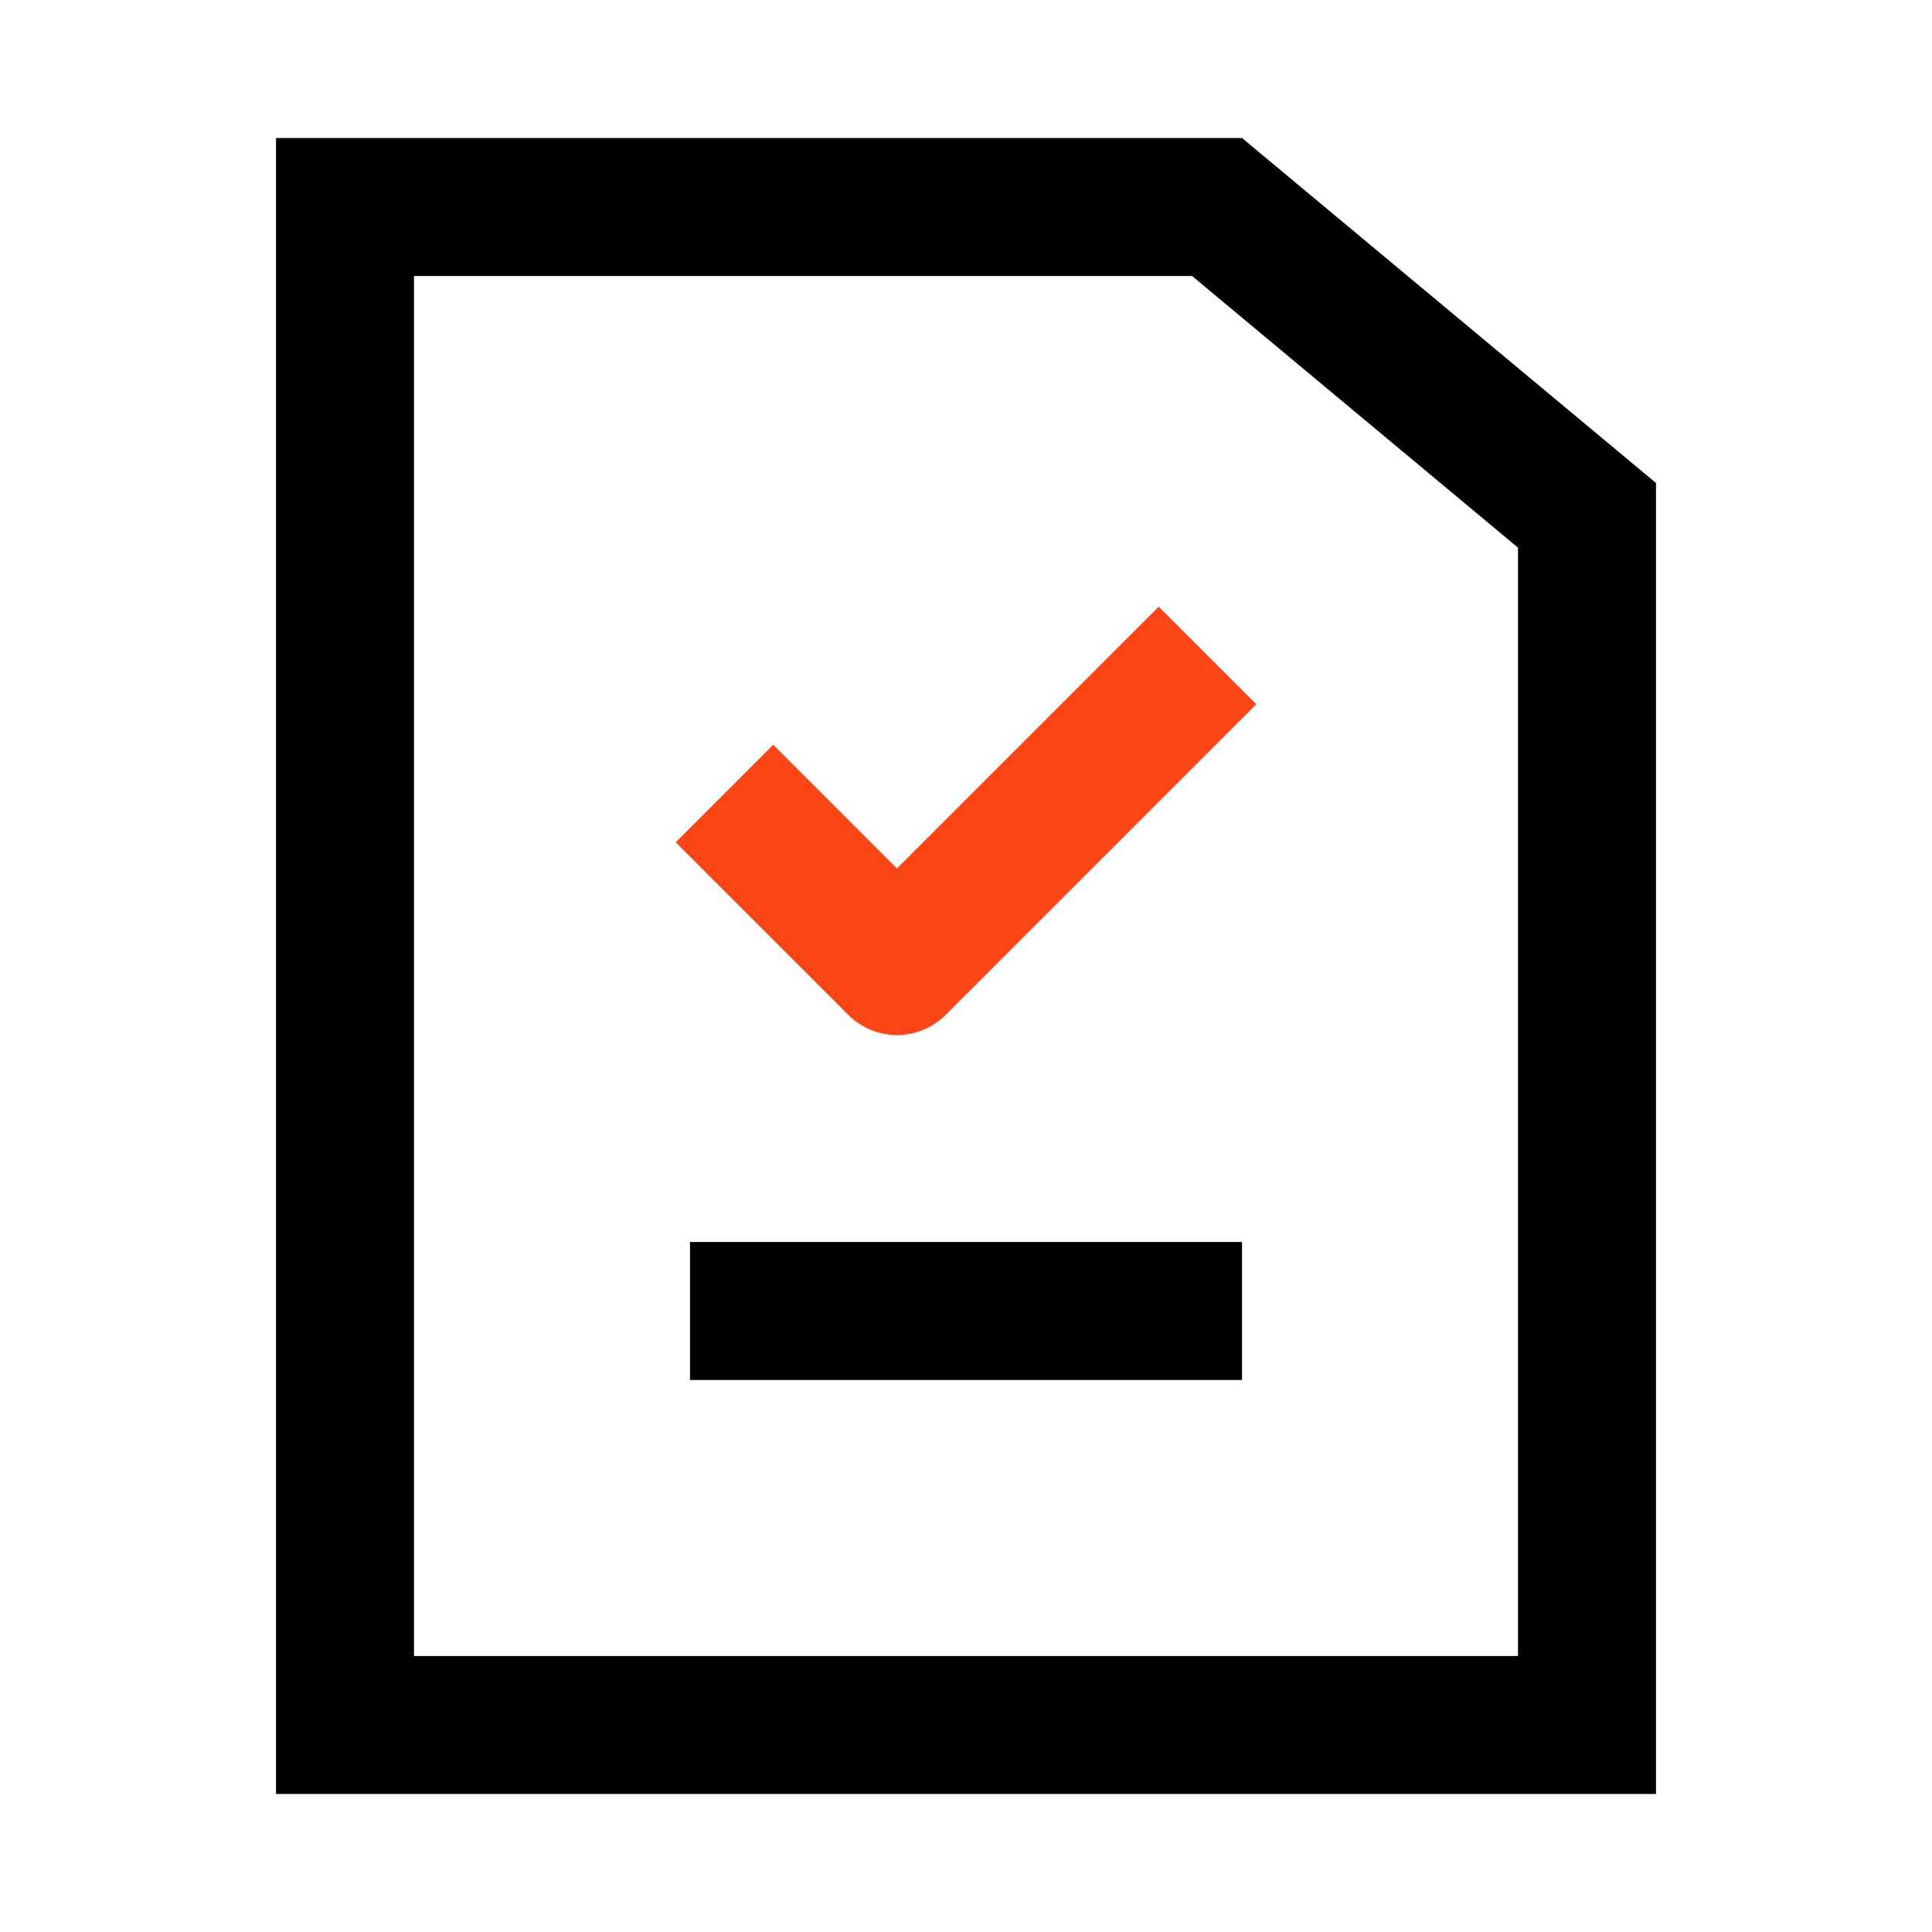
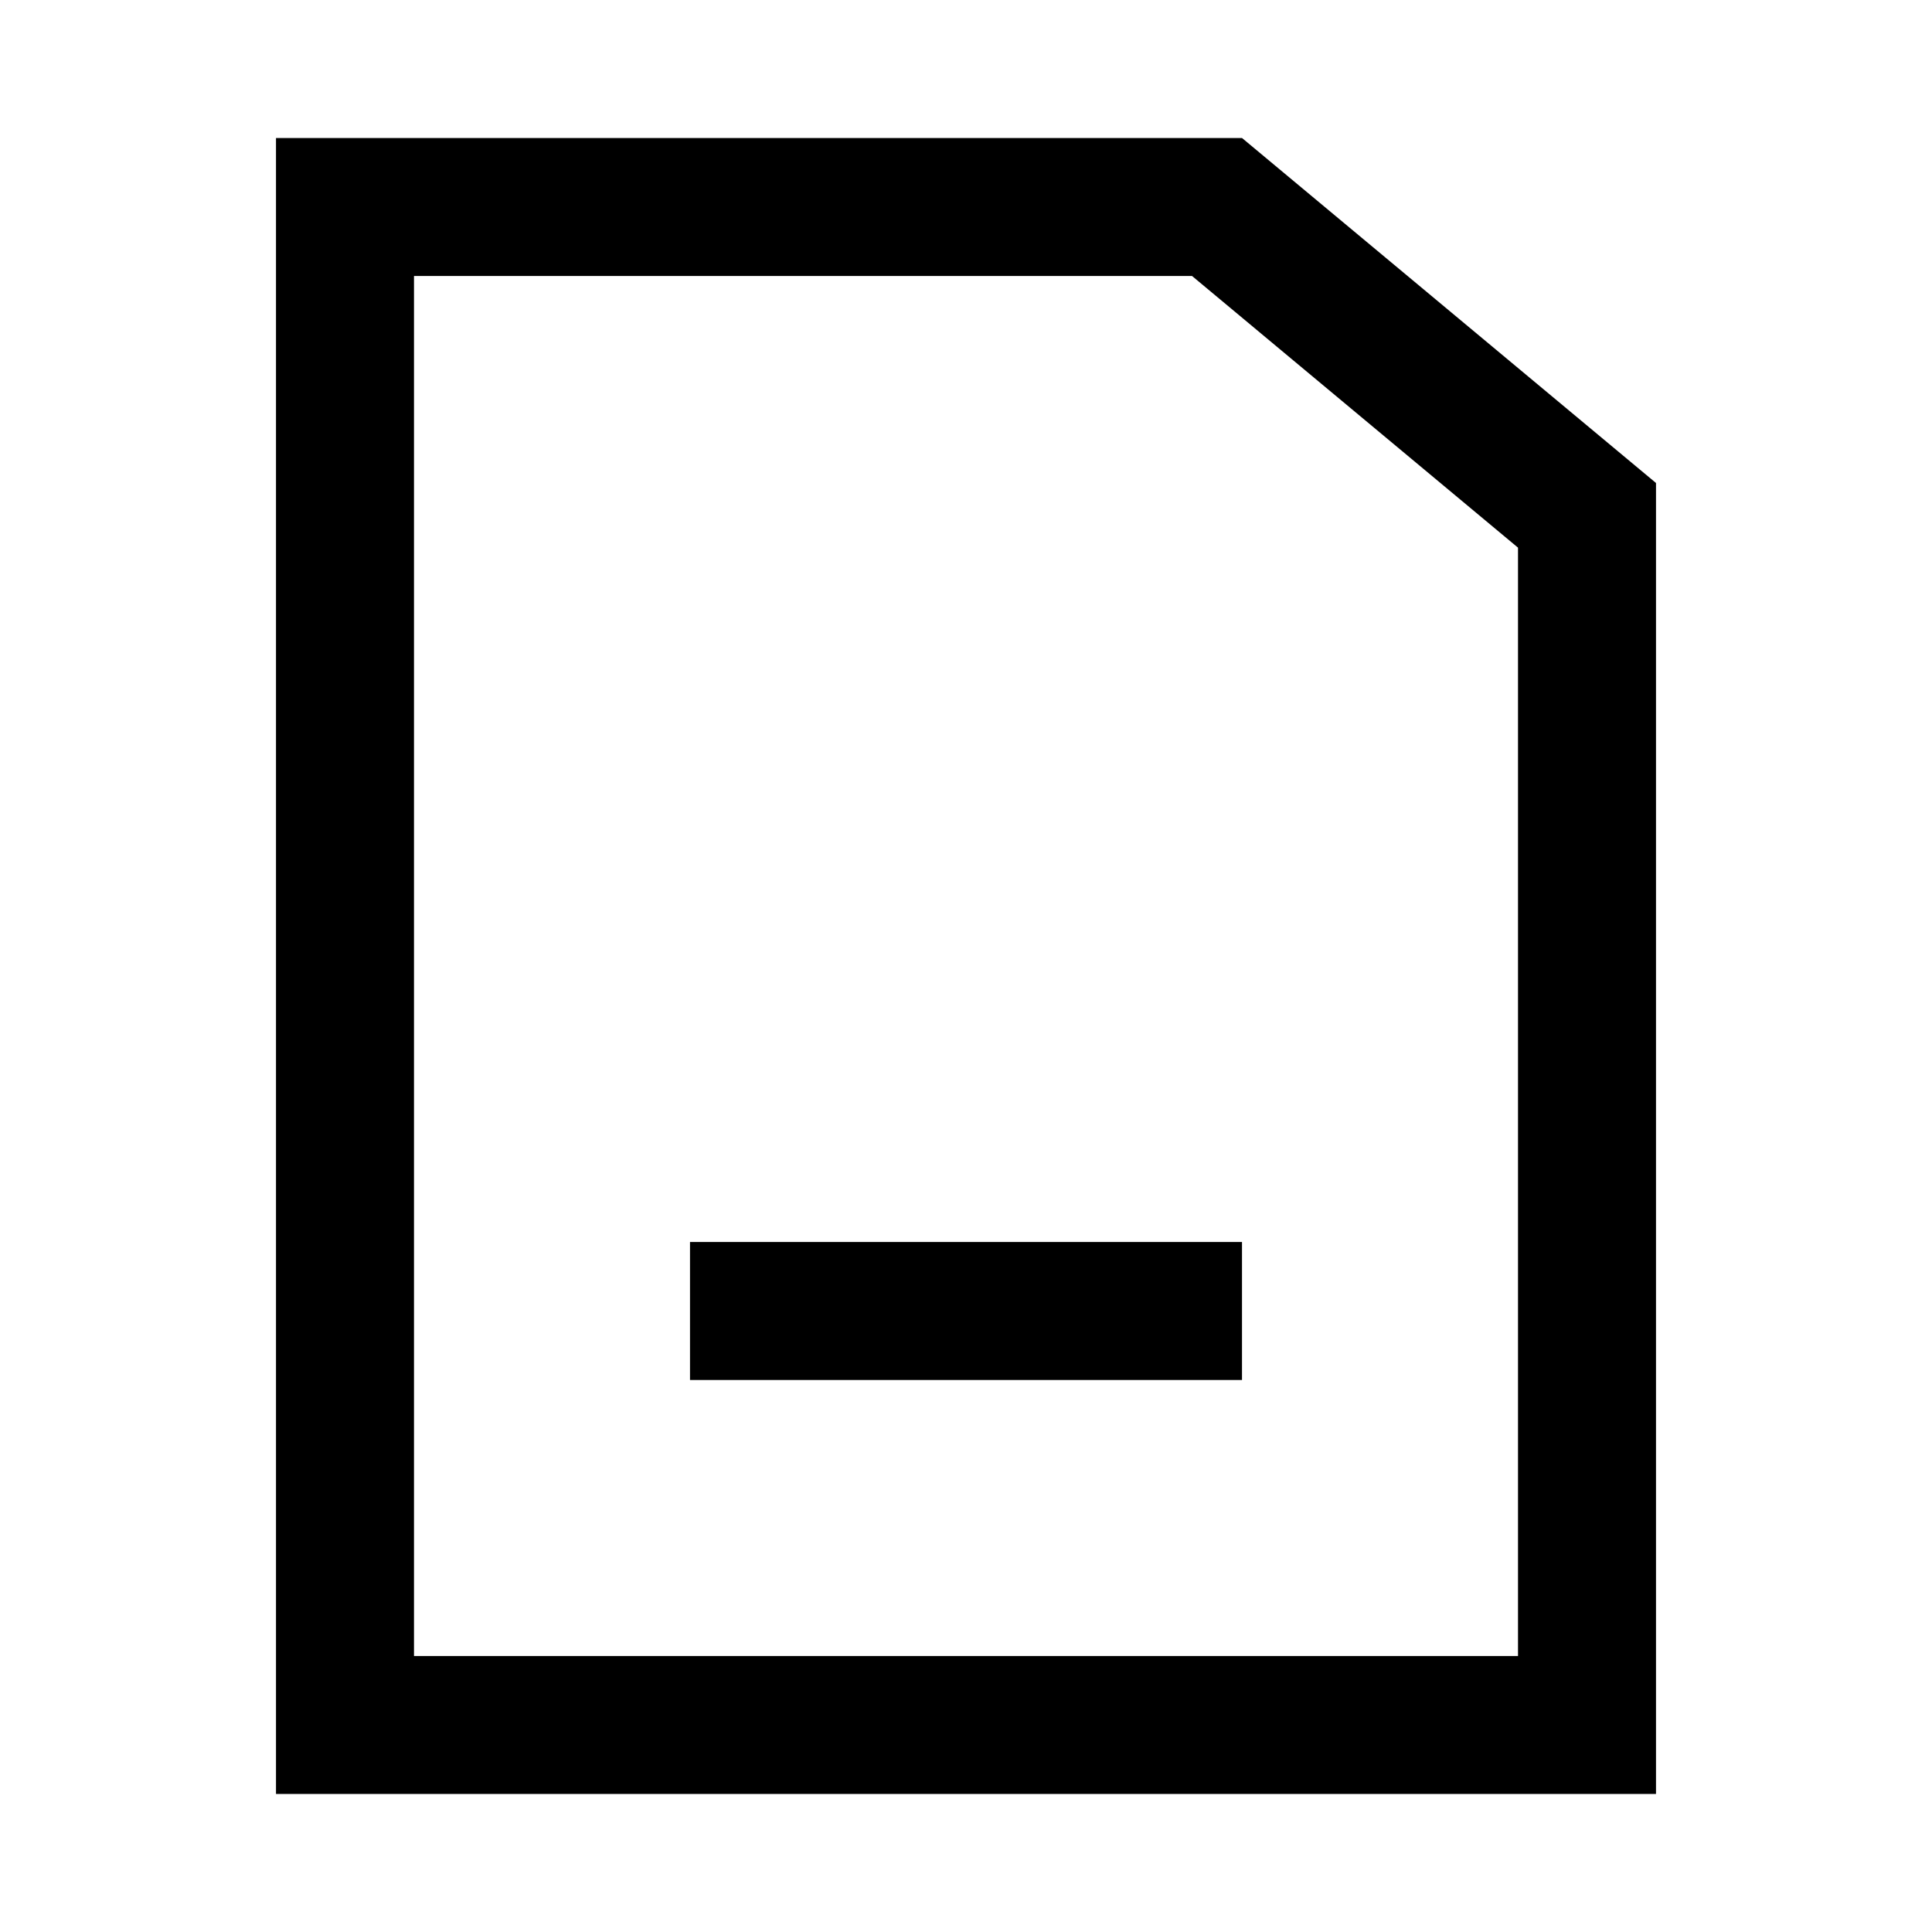
<svg xmlns="http://www.w3.org/2000/svg" fill="none" viewBox="0 0 28 28" height="28" width="28">
  <path fill="black" d="M6 4L6 24L22 24L22 7.937L17.276 4L6 4ZM18 2L24 7L24 26L4 26L4 2L18 2Z" clip-rule="evenodd" fill-rule="evenodd" />
  <path fill="black" d="M18 20L10 20L10 18L18 18L18 20Z" clip-rule="evenodd" fill-rule="evenodd" />
-   <path fill="#FA4616" d="M13.707 14.707C13.316 15.098 12.683 15.098 12.293 14.707L9.793 12.207L11.207 10.793L13 12.586L16.793 8.793L18.207 10.207L13.707 14.707Z" clip-rule="evenodd" fill-rule="evenodd" />
</svg>